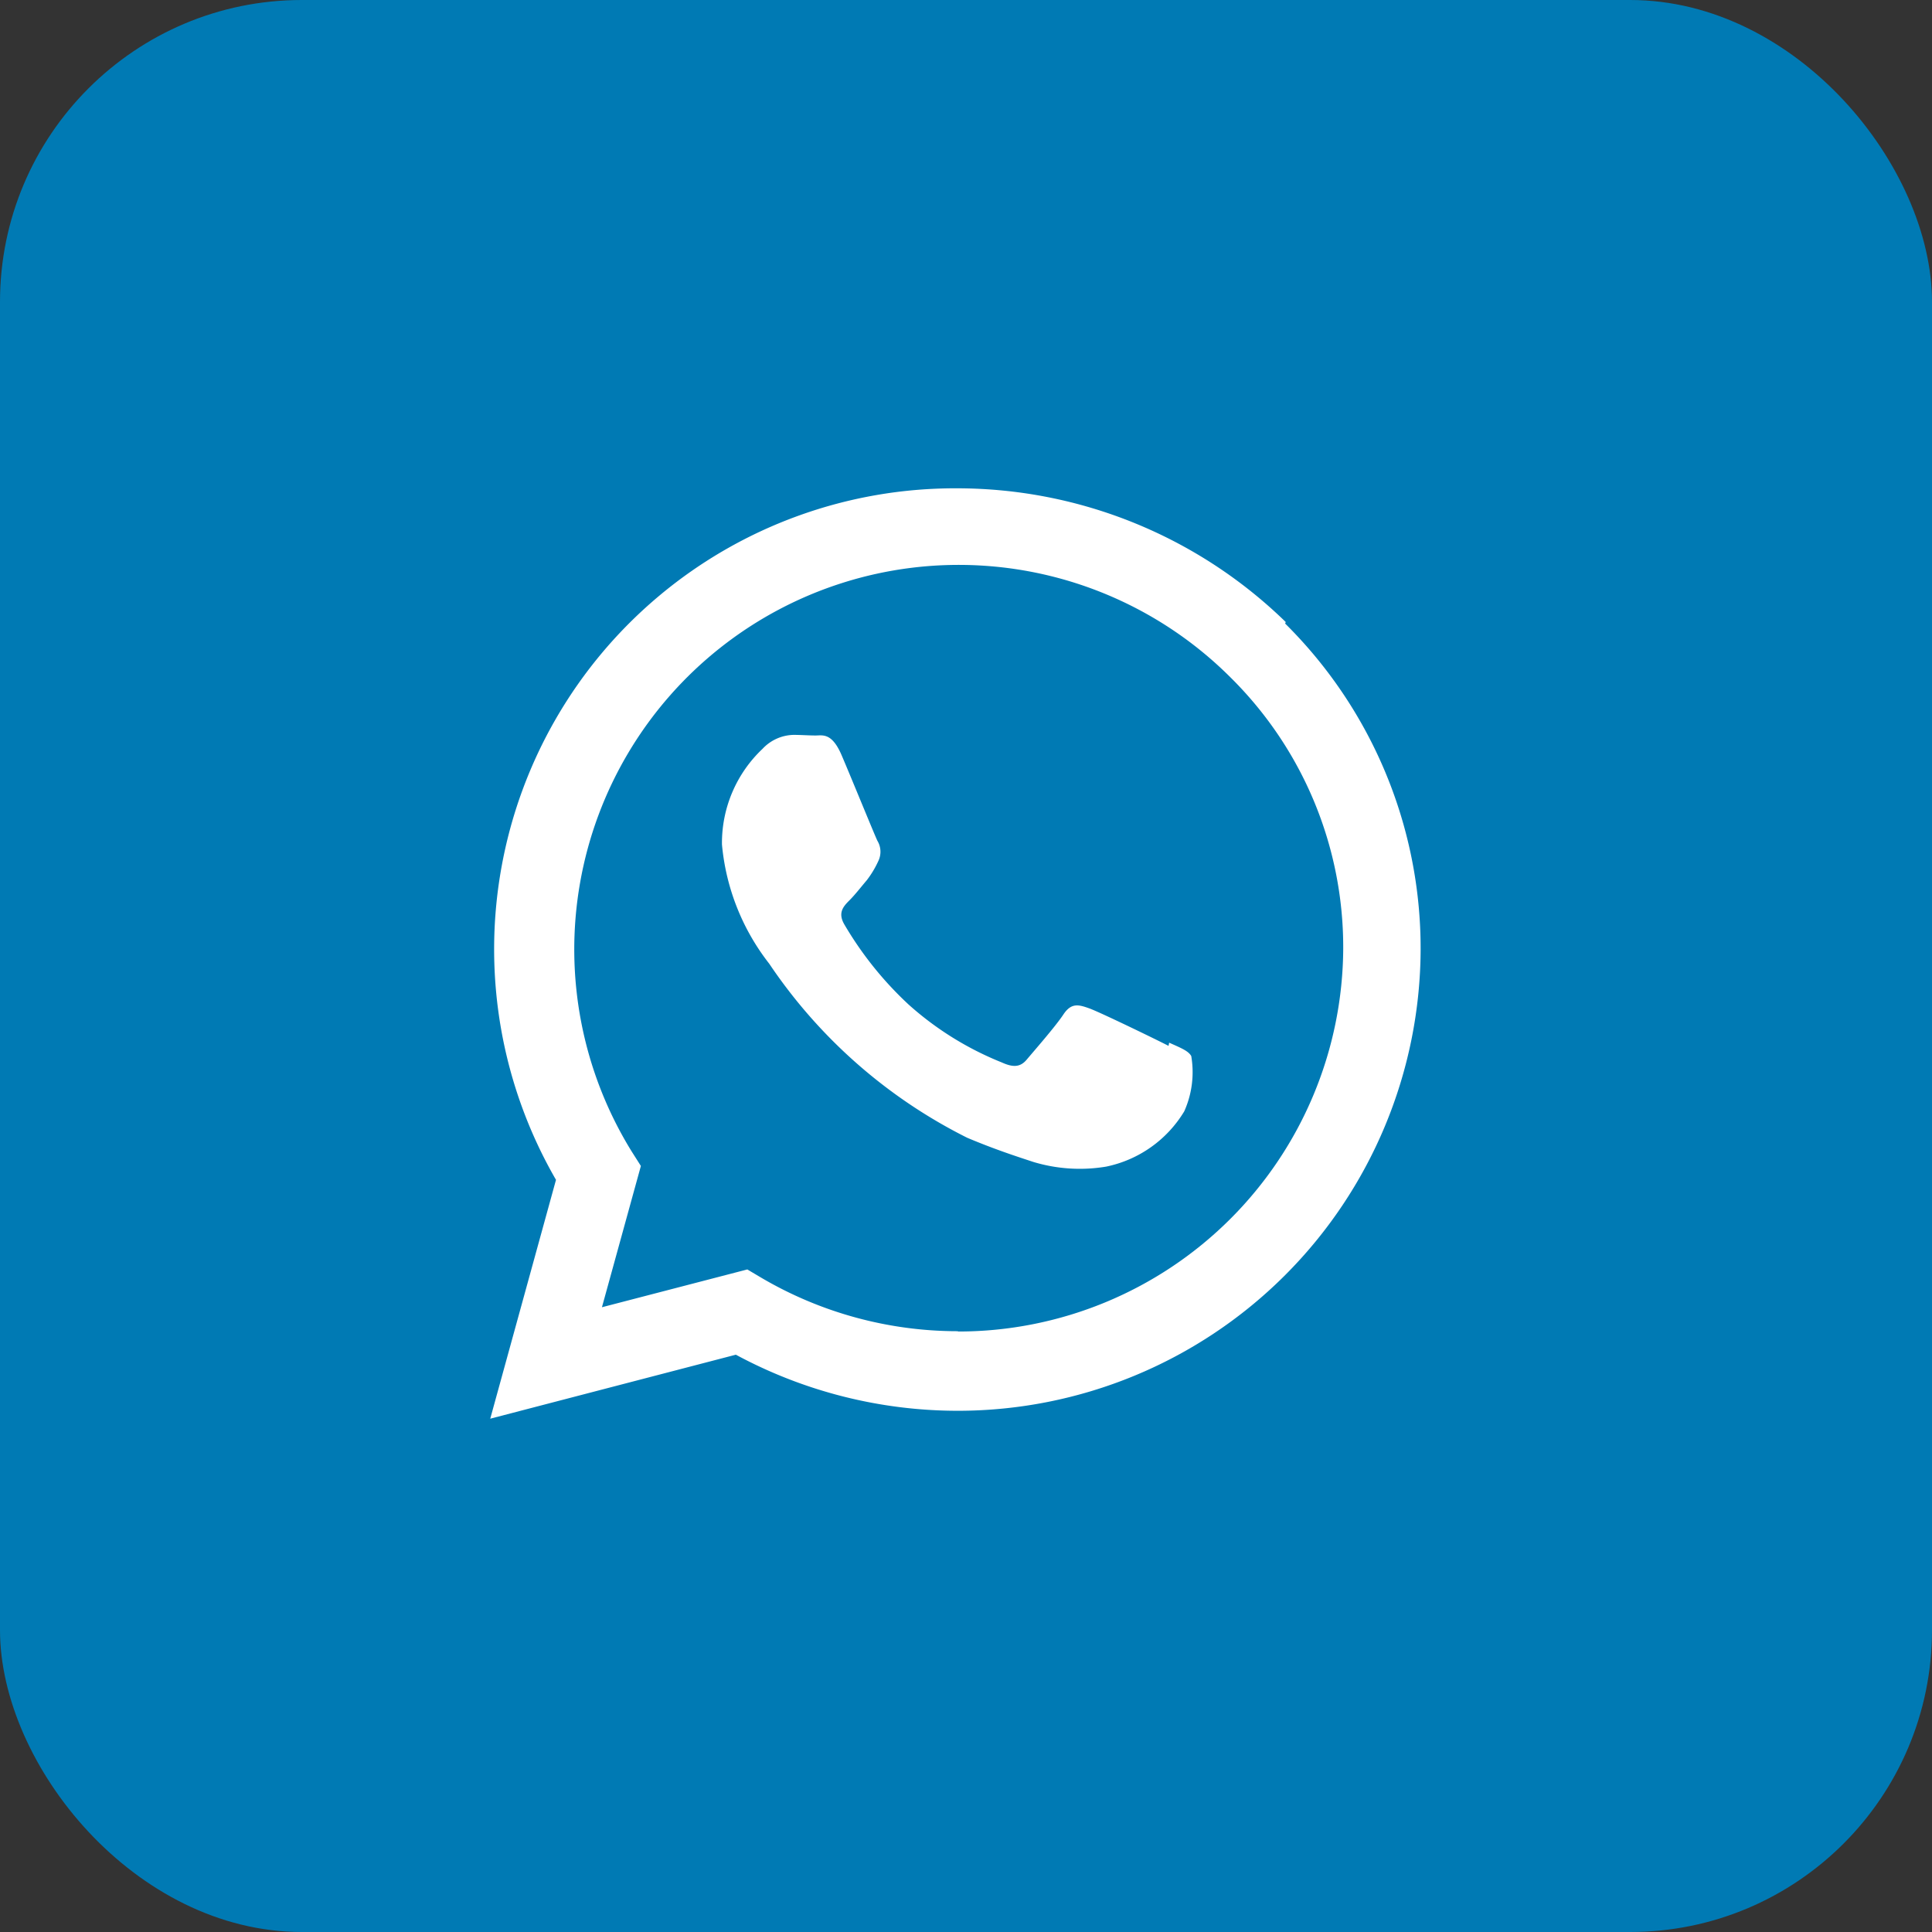
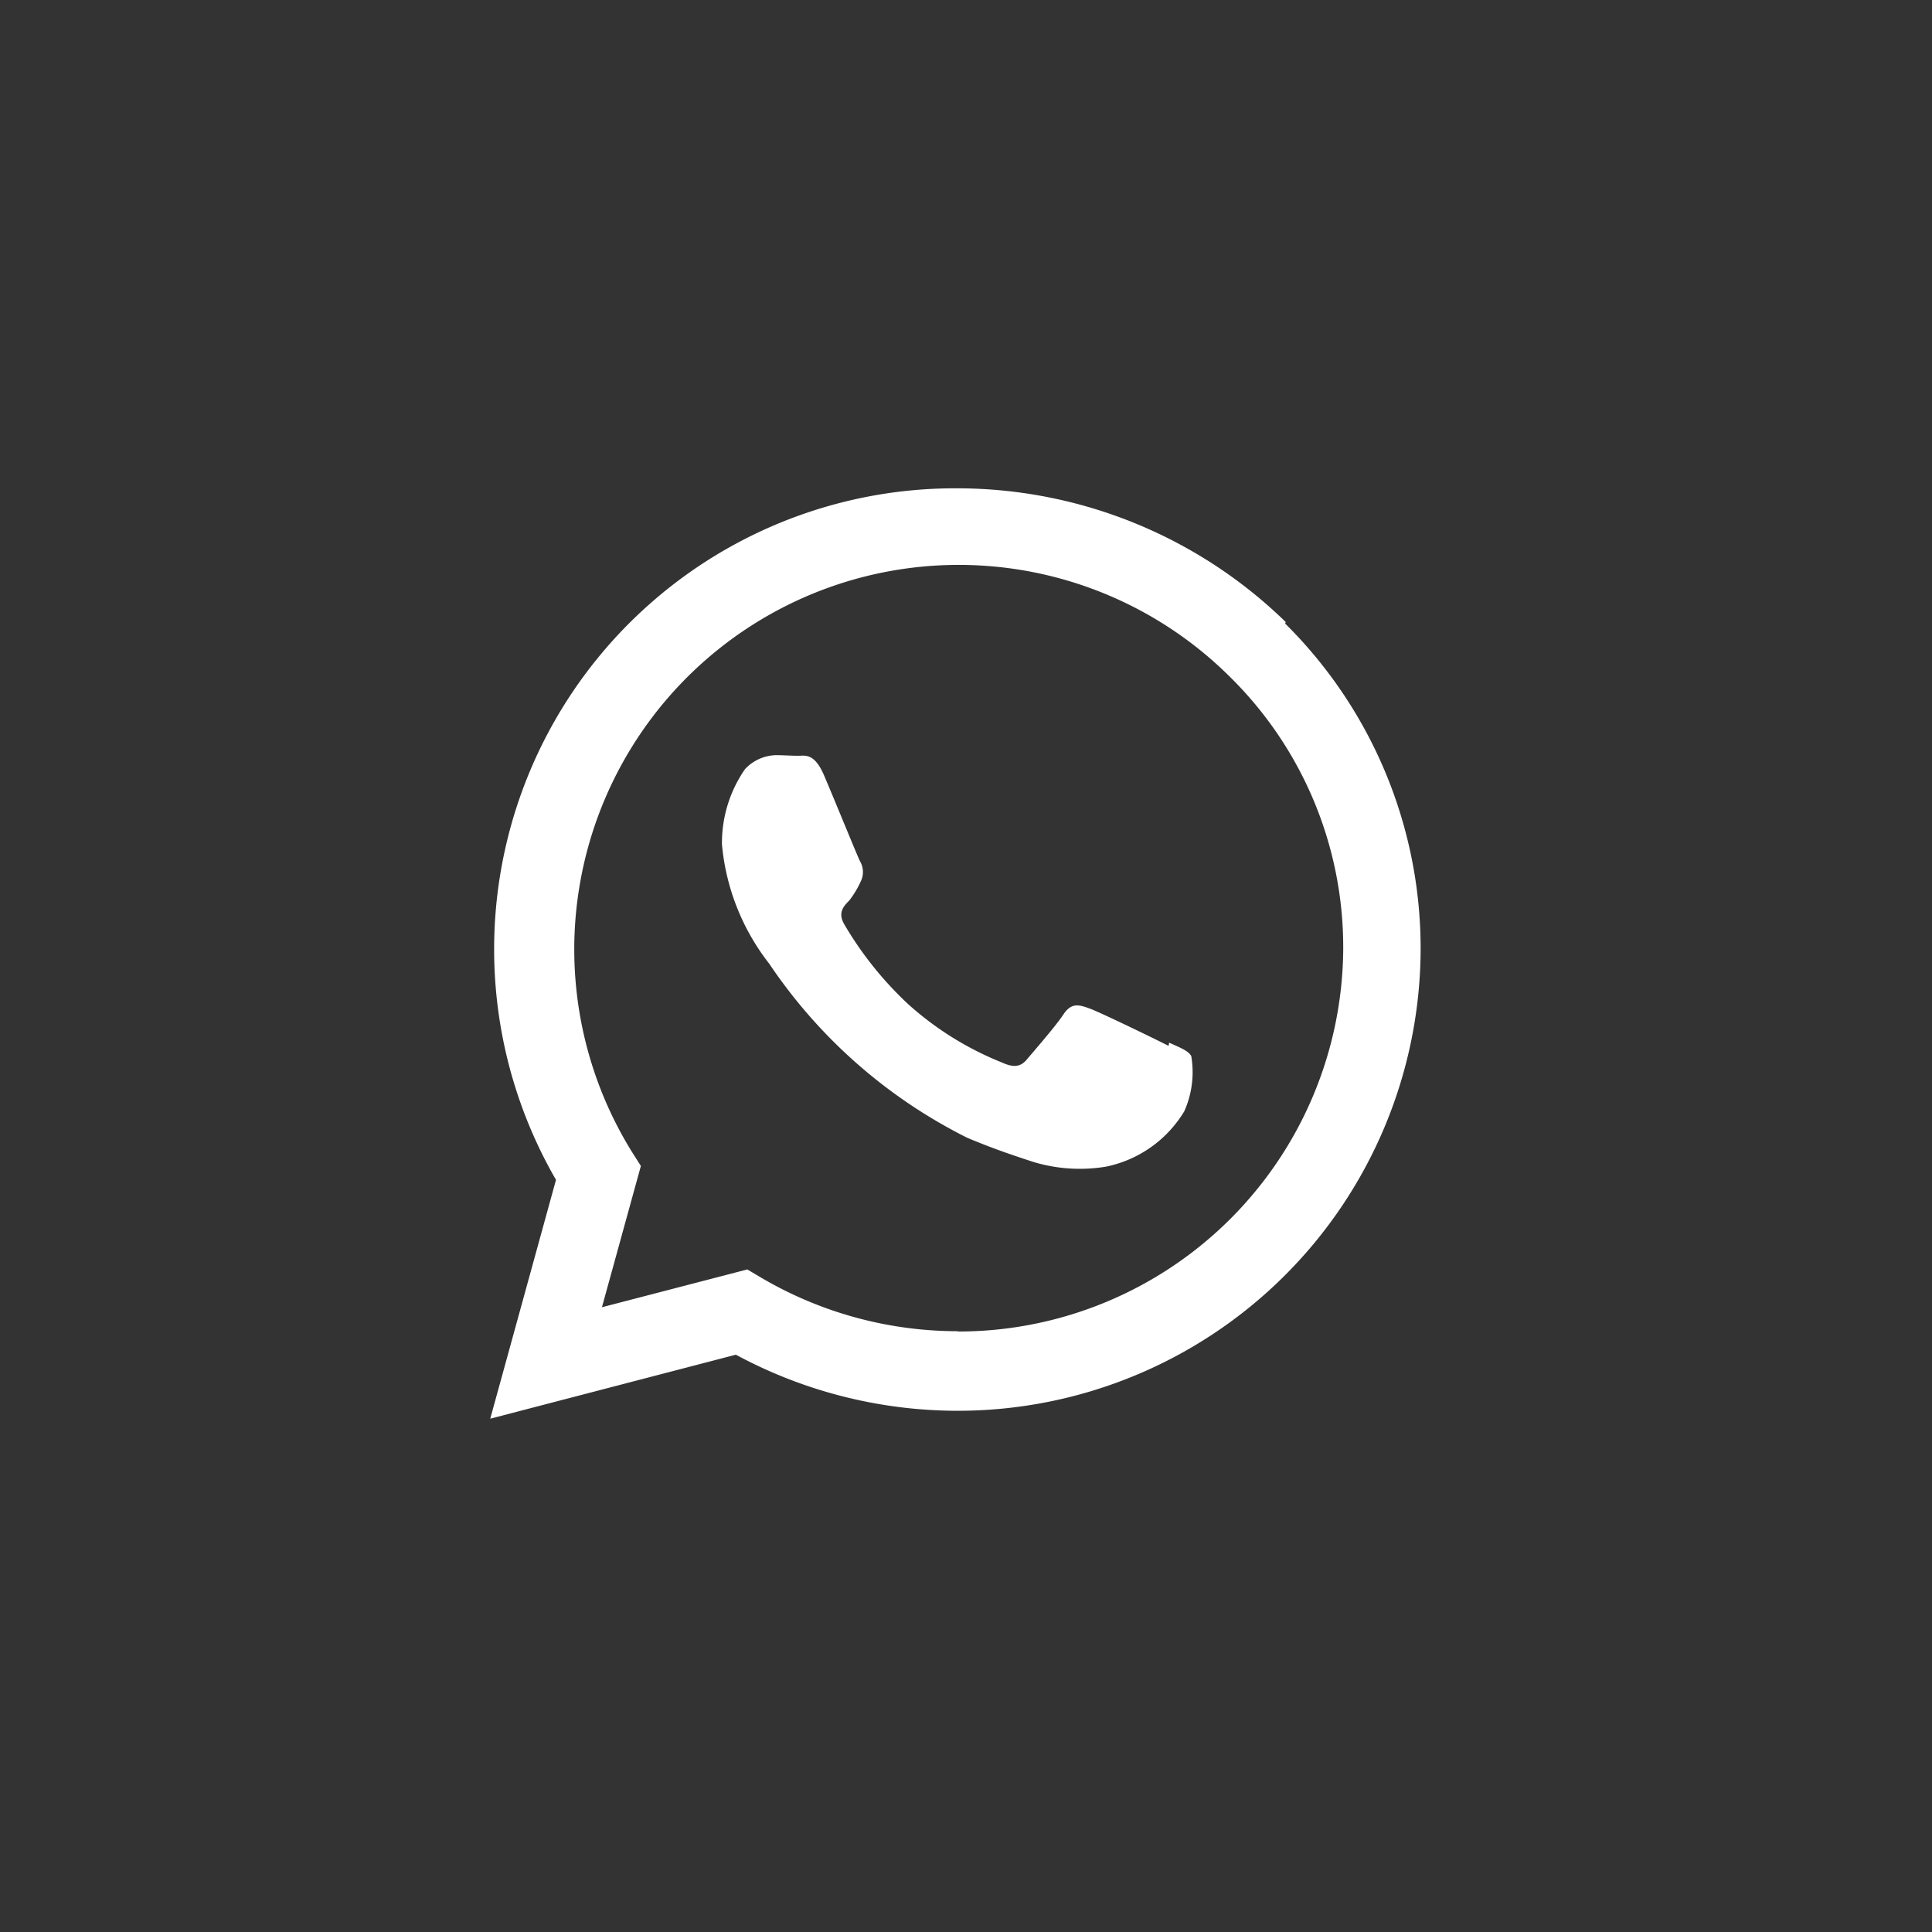
<svg xmlns="http://www.w3.org/2000/svg" width="32" height="32" viewBox="0 0 32 32">
  <rect x="0" y="0" width="32" height="32" fill="#333333" stroke="none" />
  <g id="Group_13130" data-name="Group 13130" transform="translate(0.24 0.199)">
-     <rect id="Rectangle_39619" data-name="Rectangle 39619" width="32" height="32" rx="5" transform="translate(-0.24 -0.199)" fill="#007ab4" />
-     <path id="Icon_simple-whatsapp" data-name="Icon simple-whatsapp" d="M11.235,9.235c-.193-.1-1.135-.557-1.31-.62s-.3-.1-.432.1-.5.619-.606.746-.224.135-.415.048A5.211,5.211,0,0,1,6.93,8.551,5.825,5.825,0,0,1,5.864,7.222c-.112-.193-.012-.3.083-.395s.193-.222.29-.336a1.628,1.628,0,0,0,.191-.318.353.353,0,0,0-.016-.336c-.048-.1-.431-1.04-.592-1.416s-.313-.327-.431-.327-.238-.01-.367-.01a.724.724,0,0,0-.512.231A2.144,2.144,0,0,0,3.838,5.9a3.757,3.757,0,0,0,.783,1.974A8.562,8.562,0,0,0,7.9,10.757c.458.193.815.308,1.094.4a2.656,2.656,0,0,0,1.207.078,1.976,1.976,0,0,0,1.294-.916,1.589,1.589,0,0,0,.116-.915c-.048-.087-.173-.135-.366-.222m-3.5,4.779h-.01a6.423,6.423,0,0,1-3.246-.886l-.231-.137-2.408.626.645-2.34-.153-.241A6.368,6.368,0,0,1,12.26,3.131a6.285,6.285,0,0,1,1.868,4.488,6.376,6.376,0,0,1-6.379,6.347M13.176,2.215A7.8,7.8,0,0,0,7.734,0,7.634,7.634,0,0,0,1.089,11.454L0,15.41,4.068,14.35a7.745,7.745,0,0,0,3.666.929h0A7.667,7.667,0,0,0,15.41,7.64a7.573,7.573,0,0,0-2.244-5.4" transform="translate(7.88 7.889)" fill="#fff" />
+     <path id="Icon_simple-whatsapp" data-name="Icon simple-whatsapp" d="M11.235,9.235c-.193-.1-1.135-.557-1.31-.62s-.3-.1-.432.1-.5.619-.606.746-.224.135-.415.048A5.211,5.211,0,0,1,6.93,8.551,5.825,5.825,0,0,1,5.864,7.222c-.112-.193-.012-.3.083-.395a1.628,1.628,0,0,0,.191-.318.353.353,0,0,0-.016-.336c-.048-.1-.431-1.04-.592-1.416s-.313-.327-.431-.327-.238-.01-.367-.01a.724.724,0,0,0-.512.231A2.144,2.144,0,0,0,3.838,5.9a3.757,3.757,0,0,0,.783,1.974A8.562,8.562,0,0,0,7.9,10.757c.458.193.815.308,1.094.4a2.656,2.656,0,0,0,1.207.078,1.976,1.976,0,0,0,1.294-.916,1.589,1.589,0,0,0,.116-.915c-.048-.087-.173-.135-.366-.222m-3.5,4.779h-.01a6.423,6.423,0,0,1-3.246-.886l-.231-.137-2.408.626.645-2.34-.153-.241A6.368,6.368,0,0,1,12.26,3.131a6.285,6.285,0,0,1,1.868,4.488,6.376,6.376,0,0,1-6.379,6.347M13.176,2.215A7.8,7.8,0,0,0,7.734,0,7.634,7.634,0,0,0,1.089,11.454L0,15.41,4.068,14.35a7.745,7.745,0,0,0,3.666.929h0A7.667,7.667,0,0,0,15.41,7.64a7.573,7.573,0,0,0-2.244-5.4" transform="translate(7.88 7.889)" fill="#fff" />
  </g>
</svg>